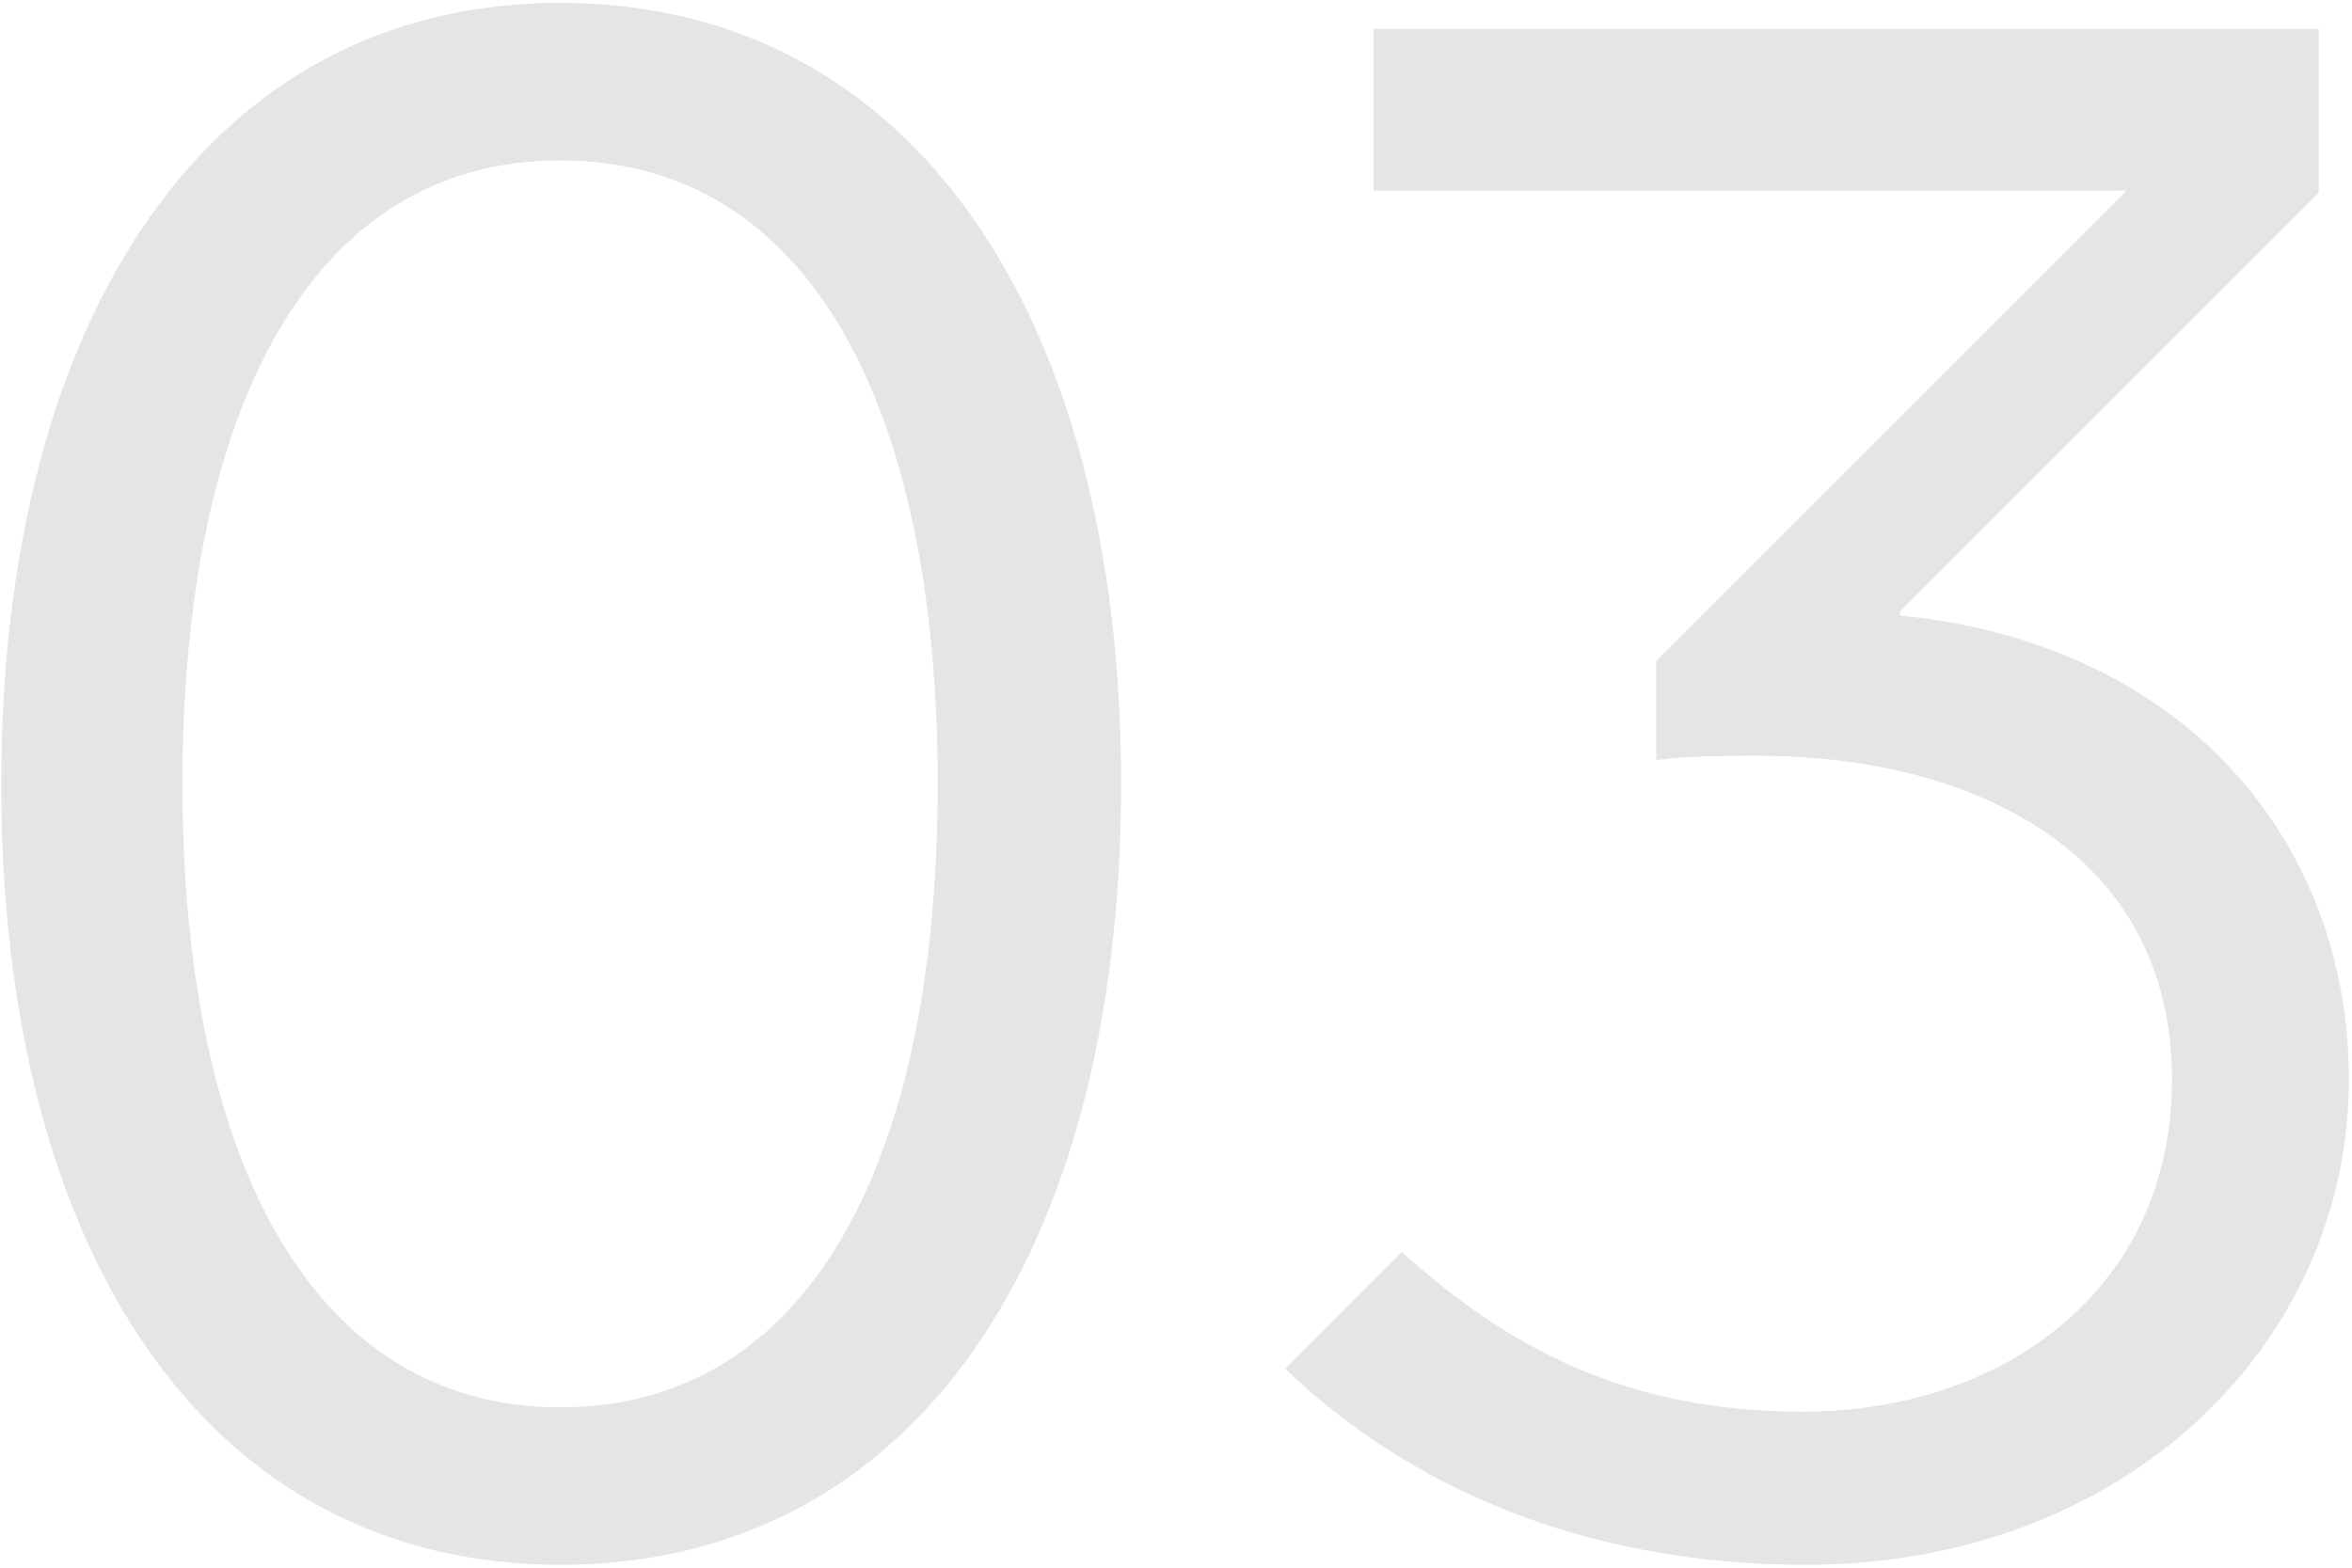
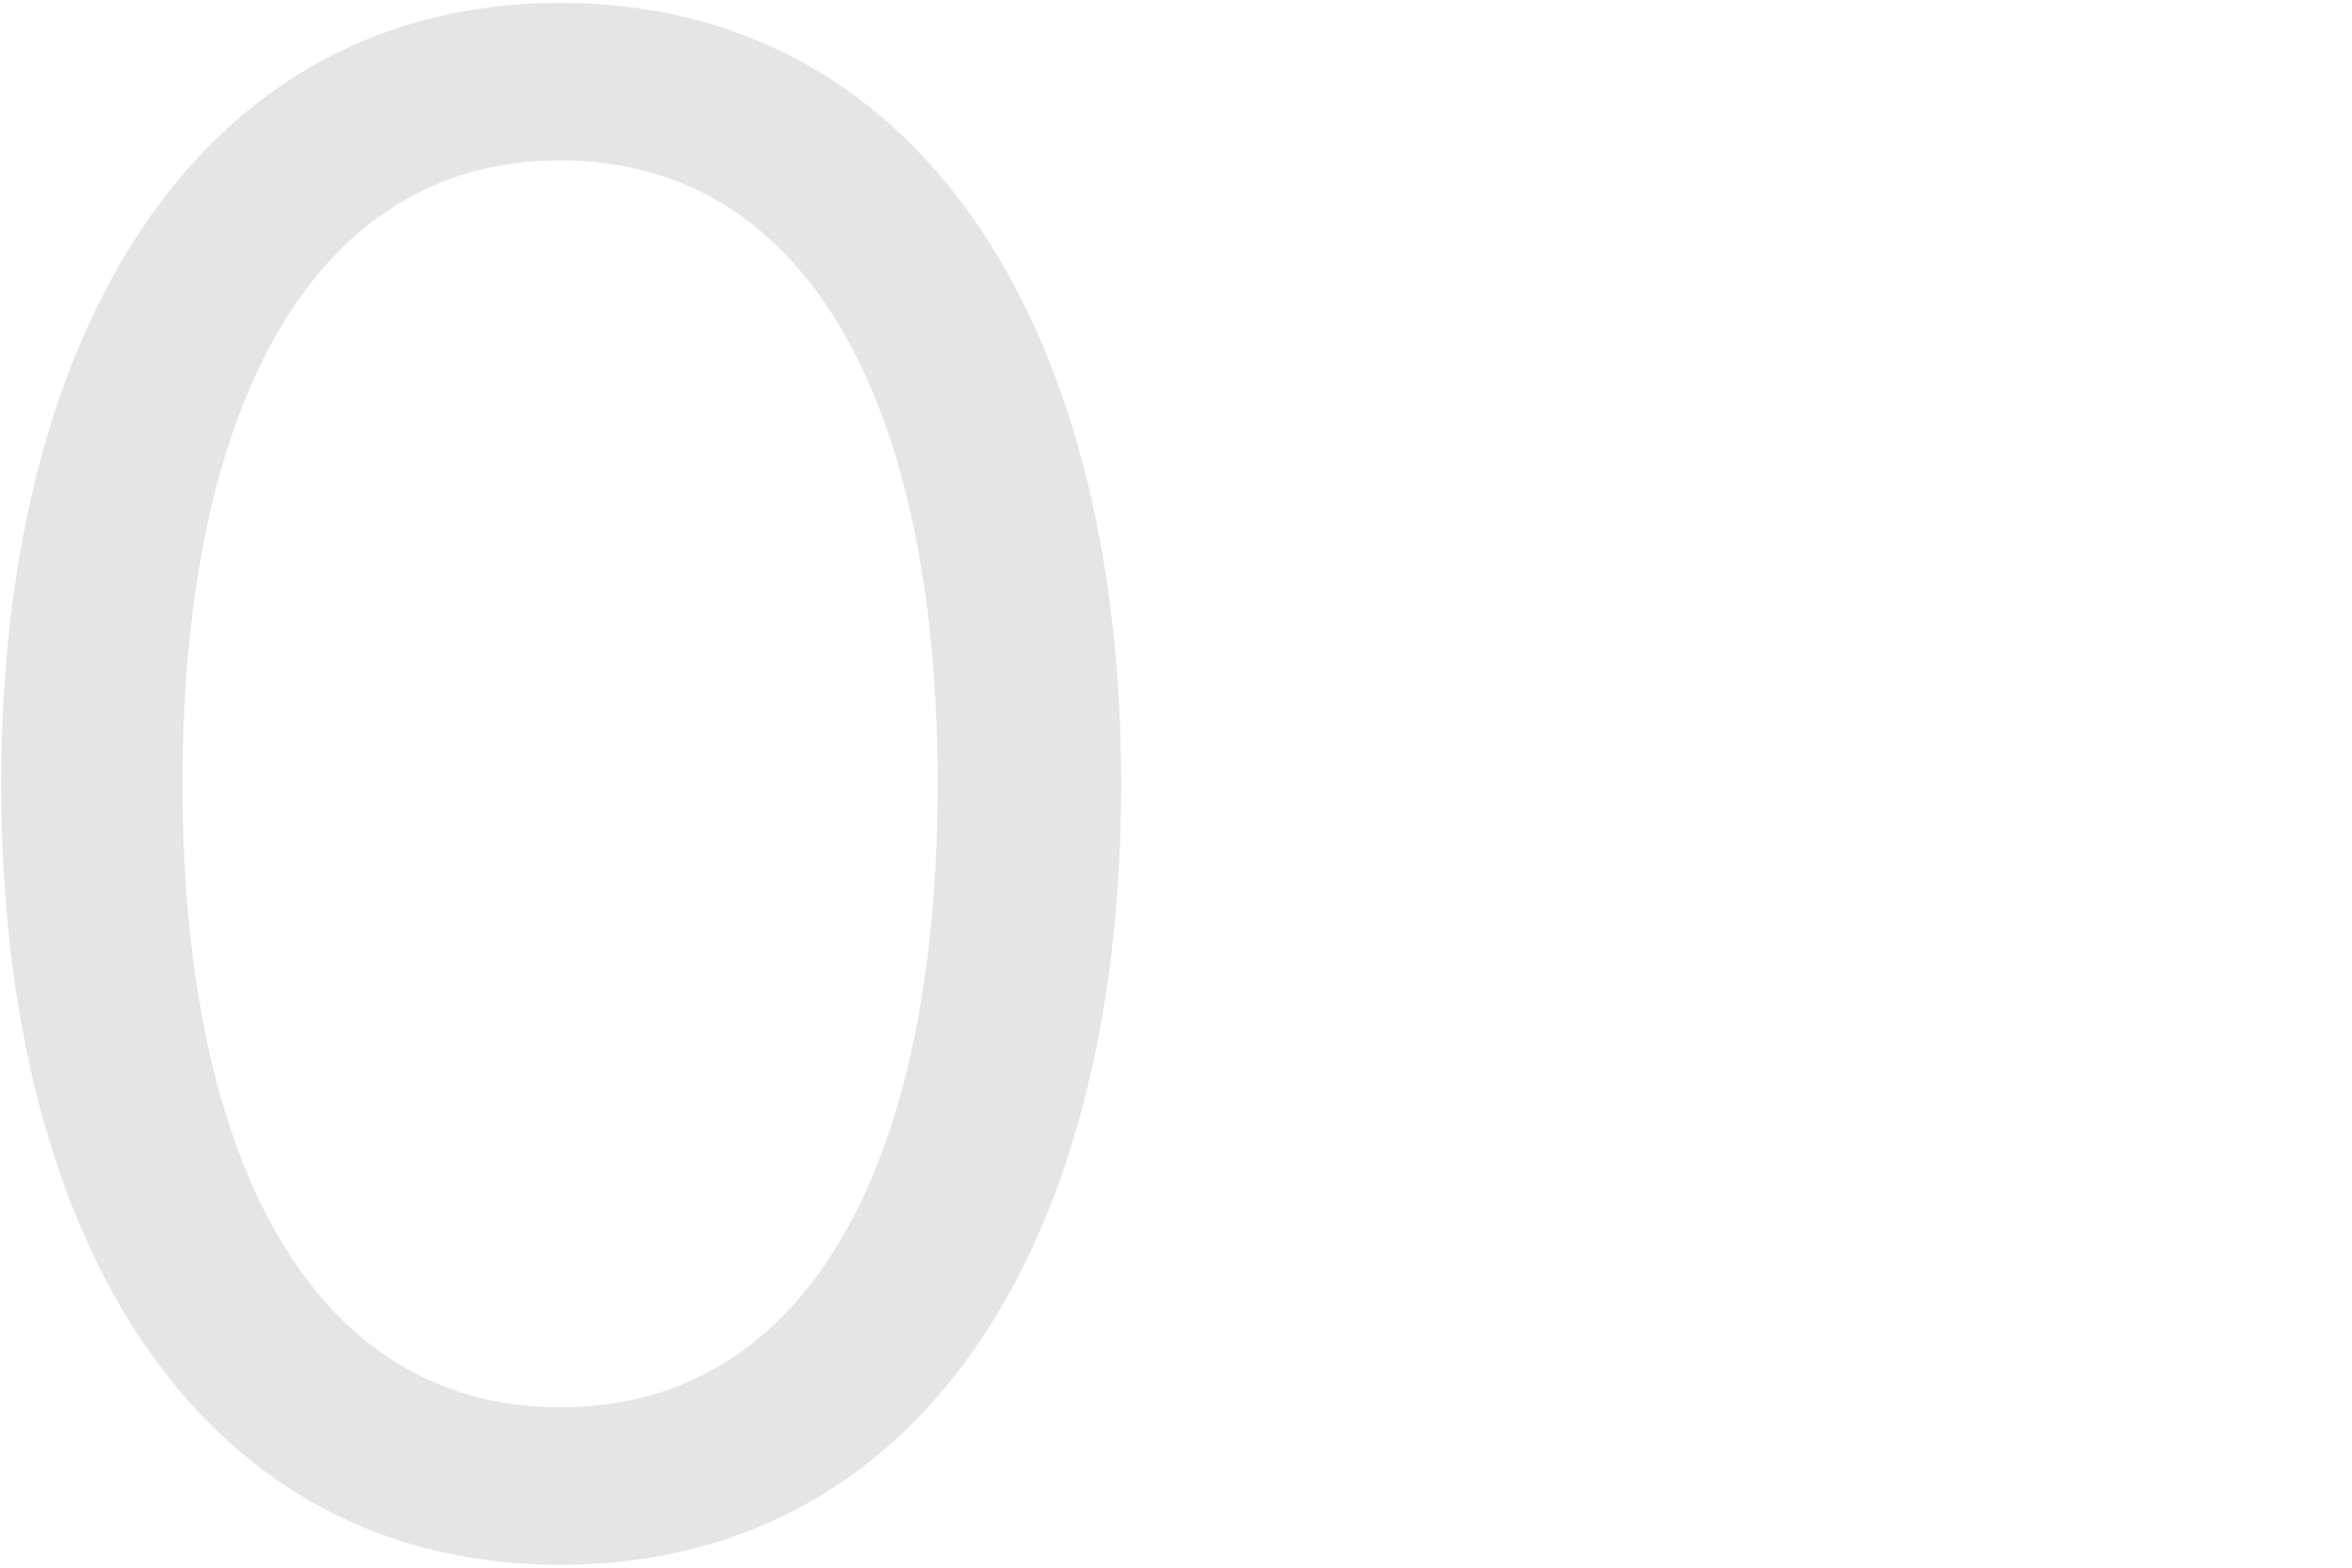
<svg xmlns="http://www.w3.org/2000/svg" width="327" height="218" viewBox="0 0 327 218" fill="none">
  <path d="M77.87 217.6C127.07 217.6 155.87 174.4 155.87 109C155.87 44.2 127.07 0.4 77.87 0.4C28.97 0.4 0.17 44.2 0.17 109C0.17 174.4 28.97 217.6 77.87 217.6ZM77.87 195.7C43.37 195.7 25.369 161.2 25.369 109C25.369 56.8 43.37 22.3 77.87 22.3C112.67 22.3 130.37 56.8 130.37 109C130.37 161.2 112.67 195.7 77.87 195.7Z" fill="#E5E5E5" />
-   <path d="M250.97 217.6C295.67 217.6 326.57 186.7 326.57 150.1C326.57 117.1 303.77 89.5 264.17 85.6V85L322.37 26.8V4H190.97V26.5H295.67L230.27 91.9V105.7C234.77 105.1 240.17 105.1 244.37 105.1C274.07 105.1 301.97 118.3 301.97 150.1C301.97 179.5 278.27 196.3 250.67 196.3C225.47 196.3 209.27 187 194.87 174.1L178.67 190.3C195.77 206.8 220.37 217.6 250.97 217.6Z" fill="#E5E5E5" />
</svg>